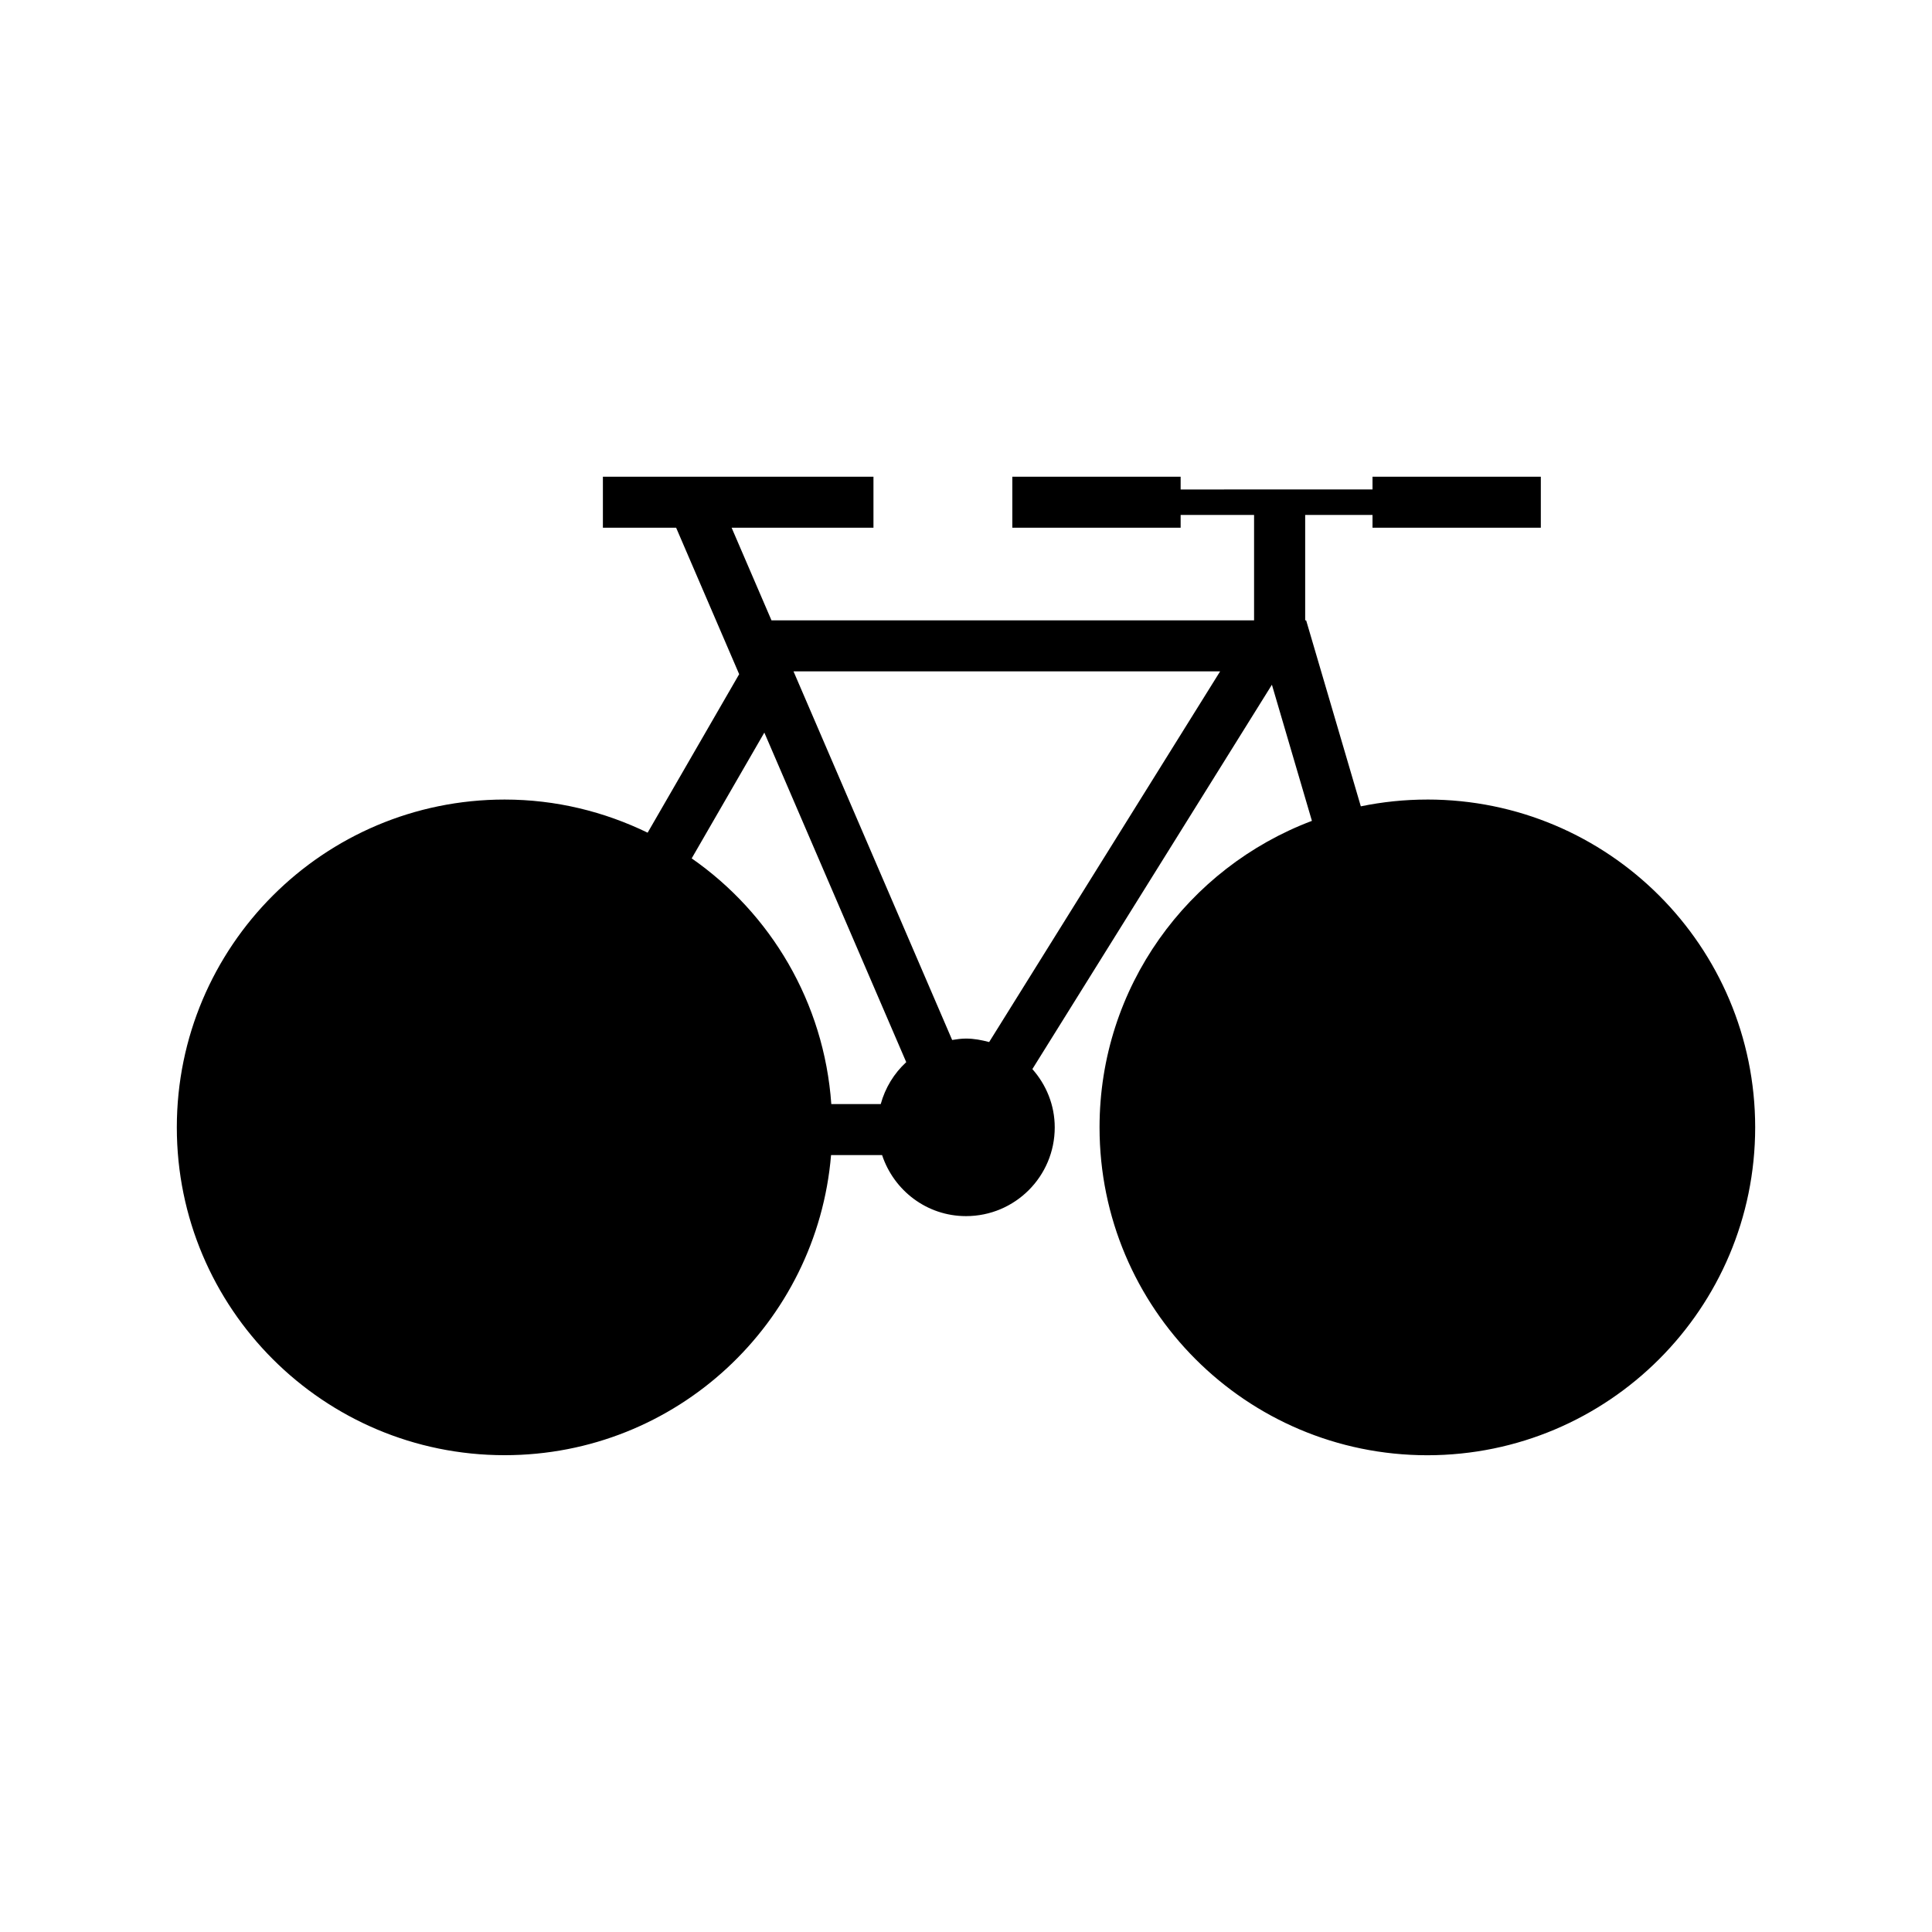
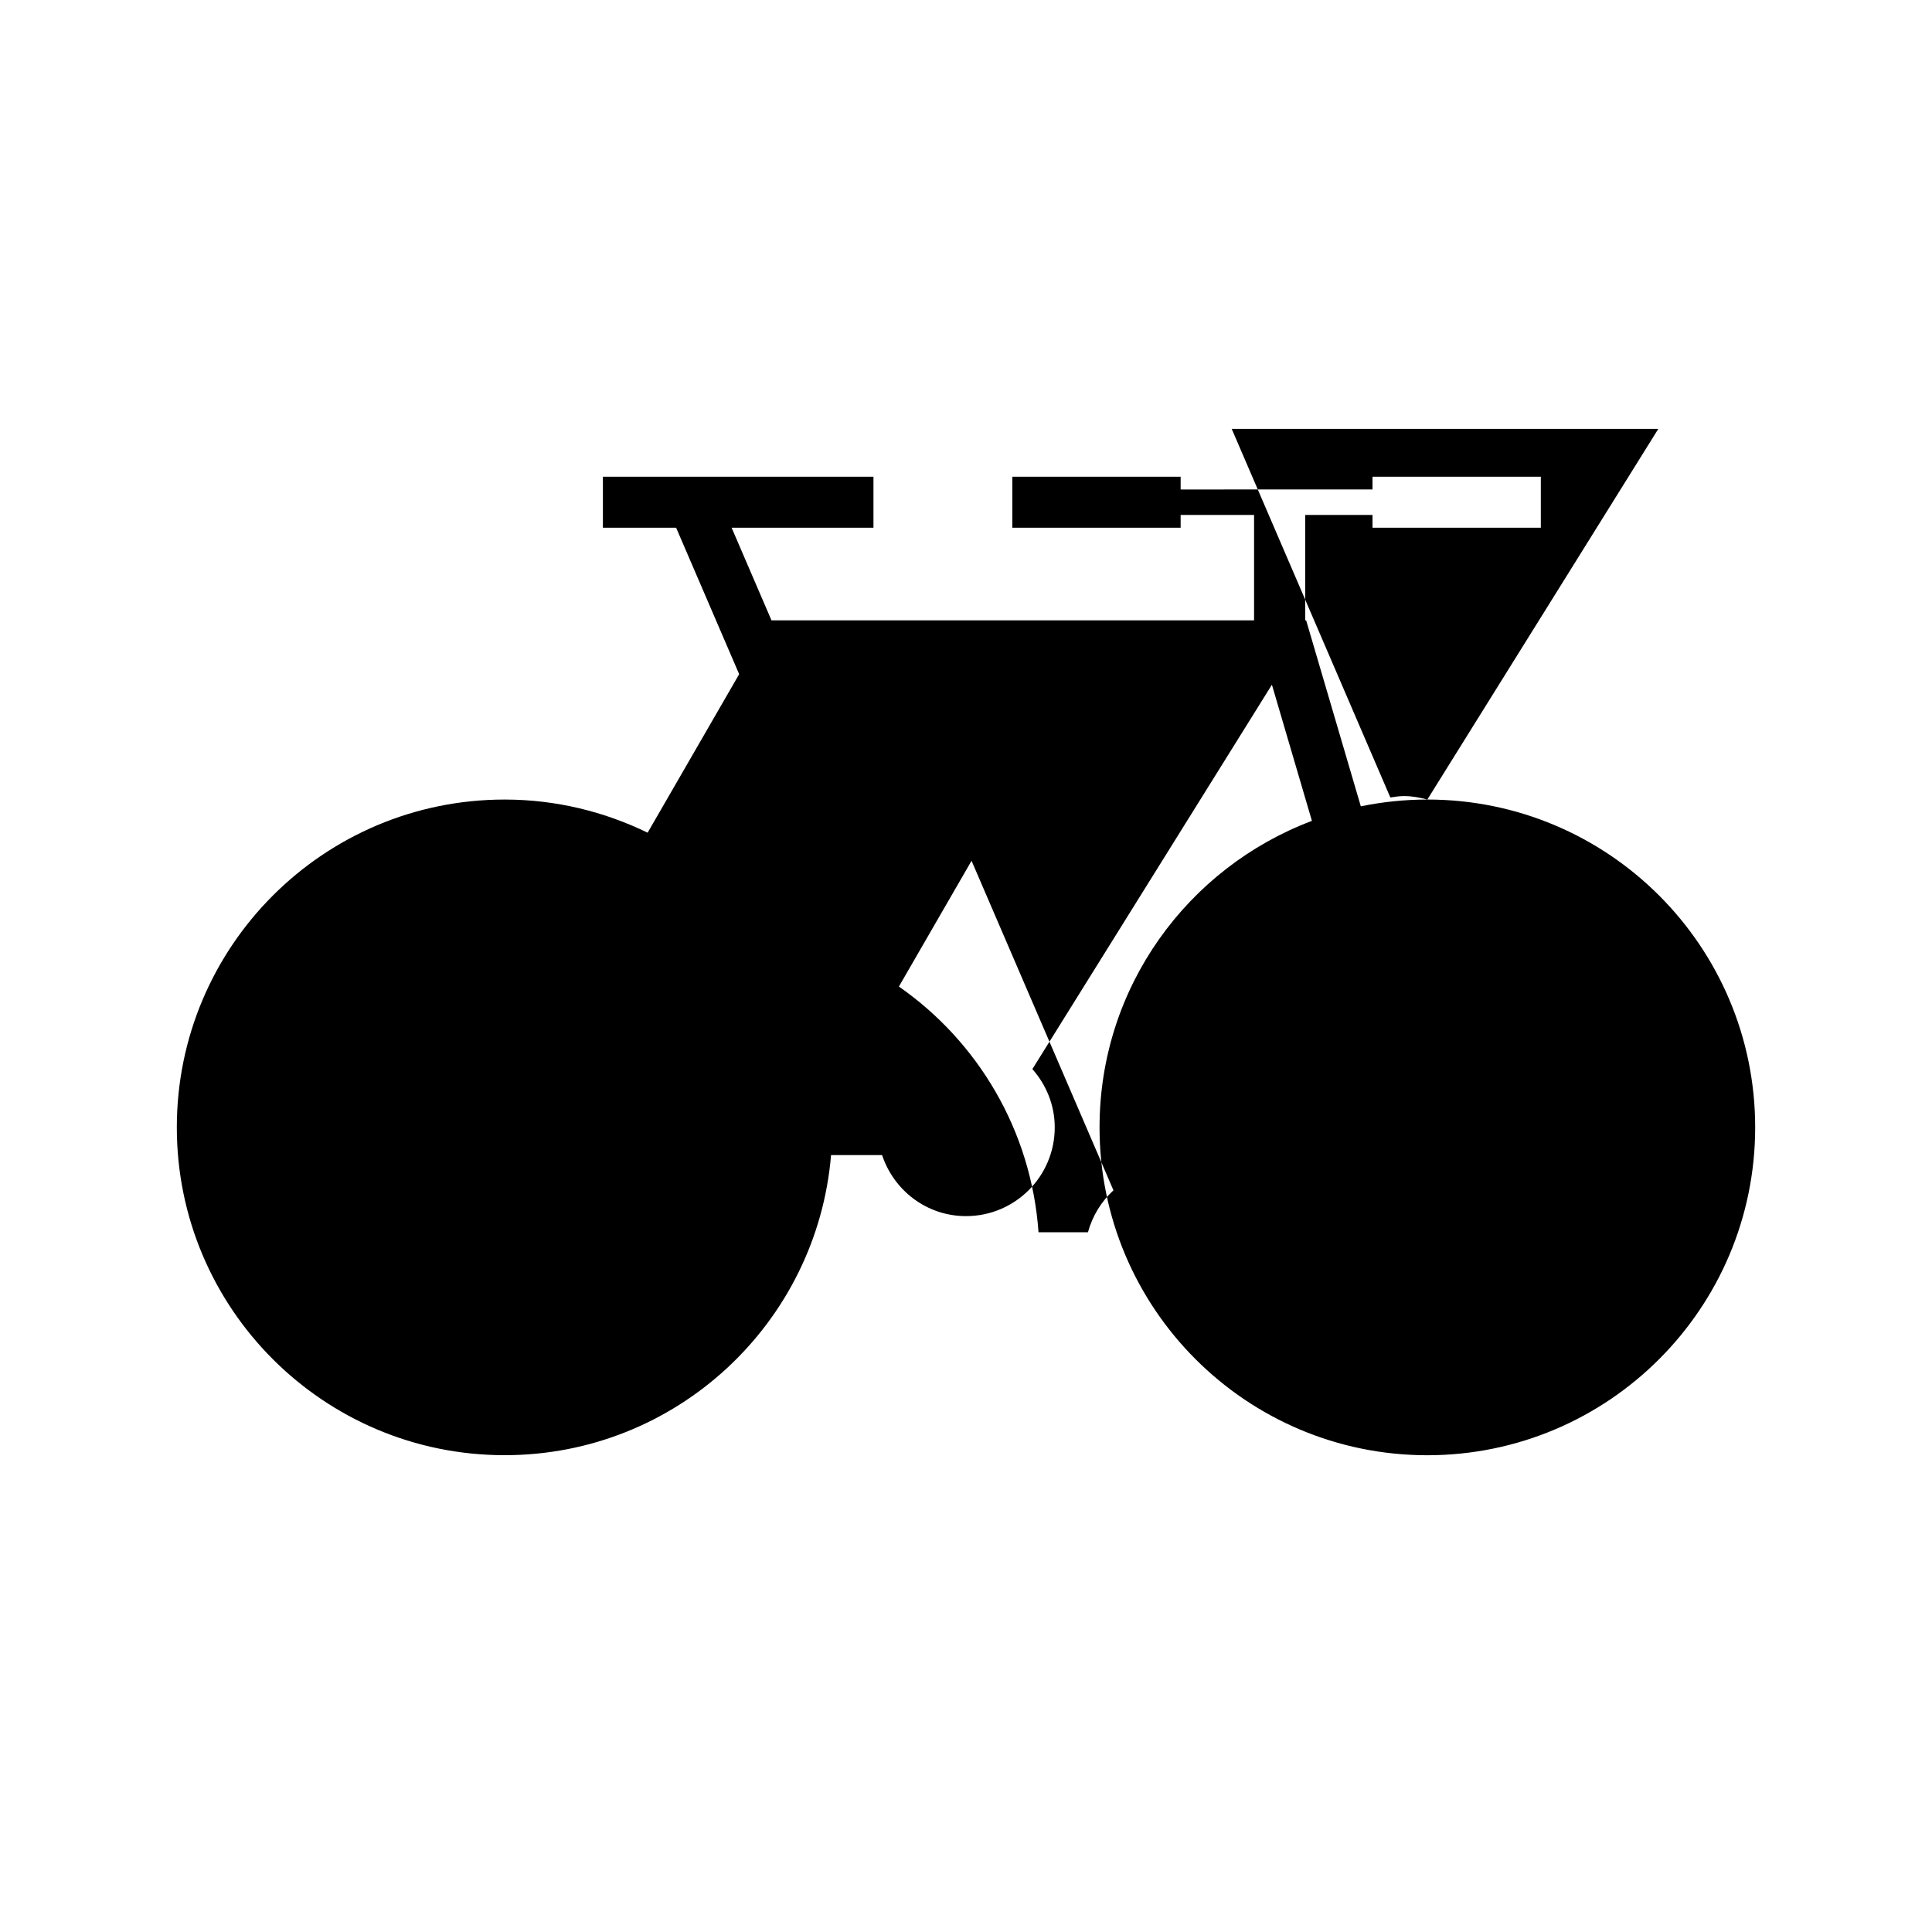
<svg xmlns="http://www.w3.org/2000/svg" fill="#000000" width="800px" height="800px" version="1.1" viewBox="144 144 512 512">
-   <path d="m522.26 355.89c-6.039 0-11.934 0.625-17.629 1.797l-14.488-49.289h-0.258v-27.938h17.844v3.387h44.605v-13.516h-44.605v3.379l-50.848 0.004v-3.379h-44.605v13.516h44.605v-3.387h19.461v27.938h-127.89l-10.566-24.551h37.59v-13.516l-71.703-0.004v13.516h19.406l16.707 38.82-24.258 42.004c-11.465-5.57-24.277-8.781-37.898-8.781-47.969 0-86.871 38.895-86.871 86.883 0 47.988 38.898 86.867 86.871 86.867 45.508 0 82.777-34.984 86.508-79.531h13.523c3.109 9.375 11.84 16.176 22.242 16.176 13 0 23.512-10.539 23.512-23.512 0-5.945-2.273-11.324-5.926-15.453l63.48-101.86 10.602 36.078c-32.859 12.391-56.281 44.012-56.281 81.23 0 47.969 38.875 86.867 86.863 86.887 47.992-0.02 86.871-38.918 86.887-86.887-0.012-47.988-38.887-86.883-86.879-86.883zm-54.914-33.969-61.211 98.234c-1.98-0.523-3.988-0.922-6.125-0.922-1.266 0-2.457 0.176-3.68 0.371l-42.043-97.688h113.06zm-120.79 16.223 37.605 87.336c-3.231 2.977-5.559 6.769-6.758 11.113h-13.098c-1.906-26.973-16.066-50.531-37-65.113z" />
+   <path d="m522.26 355.89c-6.039 0-11.934 0.625-17.629 1.797l-14.488-49.289h-0.258v-27.938h17.844v3.387h44.605v-13.516h-44.605v3.379l-50.848 0.004v-3.379h-44.605v13.516h44.605v-3.387h19.461v27.938h-127.89l-10.566-24.551h37.59v-13.516l-71.703-0.004v13.516h19.406l16.707 38.82-24.258 42.004c-11.465-5.57-24.277-8.781-37.898-8.781-47.969 0-86.871 38.895-86.871 86.883 0 47.988 38.898 86.867 86.871 86.867 45.508 0 82.777-34.984 86.508-79.531h13.523c3.109 9.375 11.84 16.176 22.242 16.176 13 0 23.512-10.539 23.512-23.512 0-5.945-2.273-11.324-5.926-15.453l63.48-101.86 10.602 36.078c-32.859 12.391-56.281 44.012-56.281 81.23 0 47.969 38.875 86.867 86.863 86.887 47.992-0.02 86.871-38.918 86.887-86.887-0.012-47.988-38.887-86.883-86.879-86.883zc-1.98-0.523-3.988-0.922-6.125-0.922-1.266 0-2.457 0.176-3.68 0.371l-42.043-97.688h113.06zm-120.79 16.223 37.605 87.336c-3.231 2.977-5.559 6.769-6.758 11.113h-13.098c-1.906-26.973-16.066-50.531-37-65.113z" />
</svg>